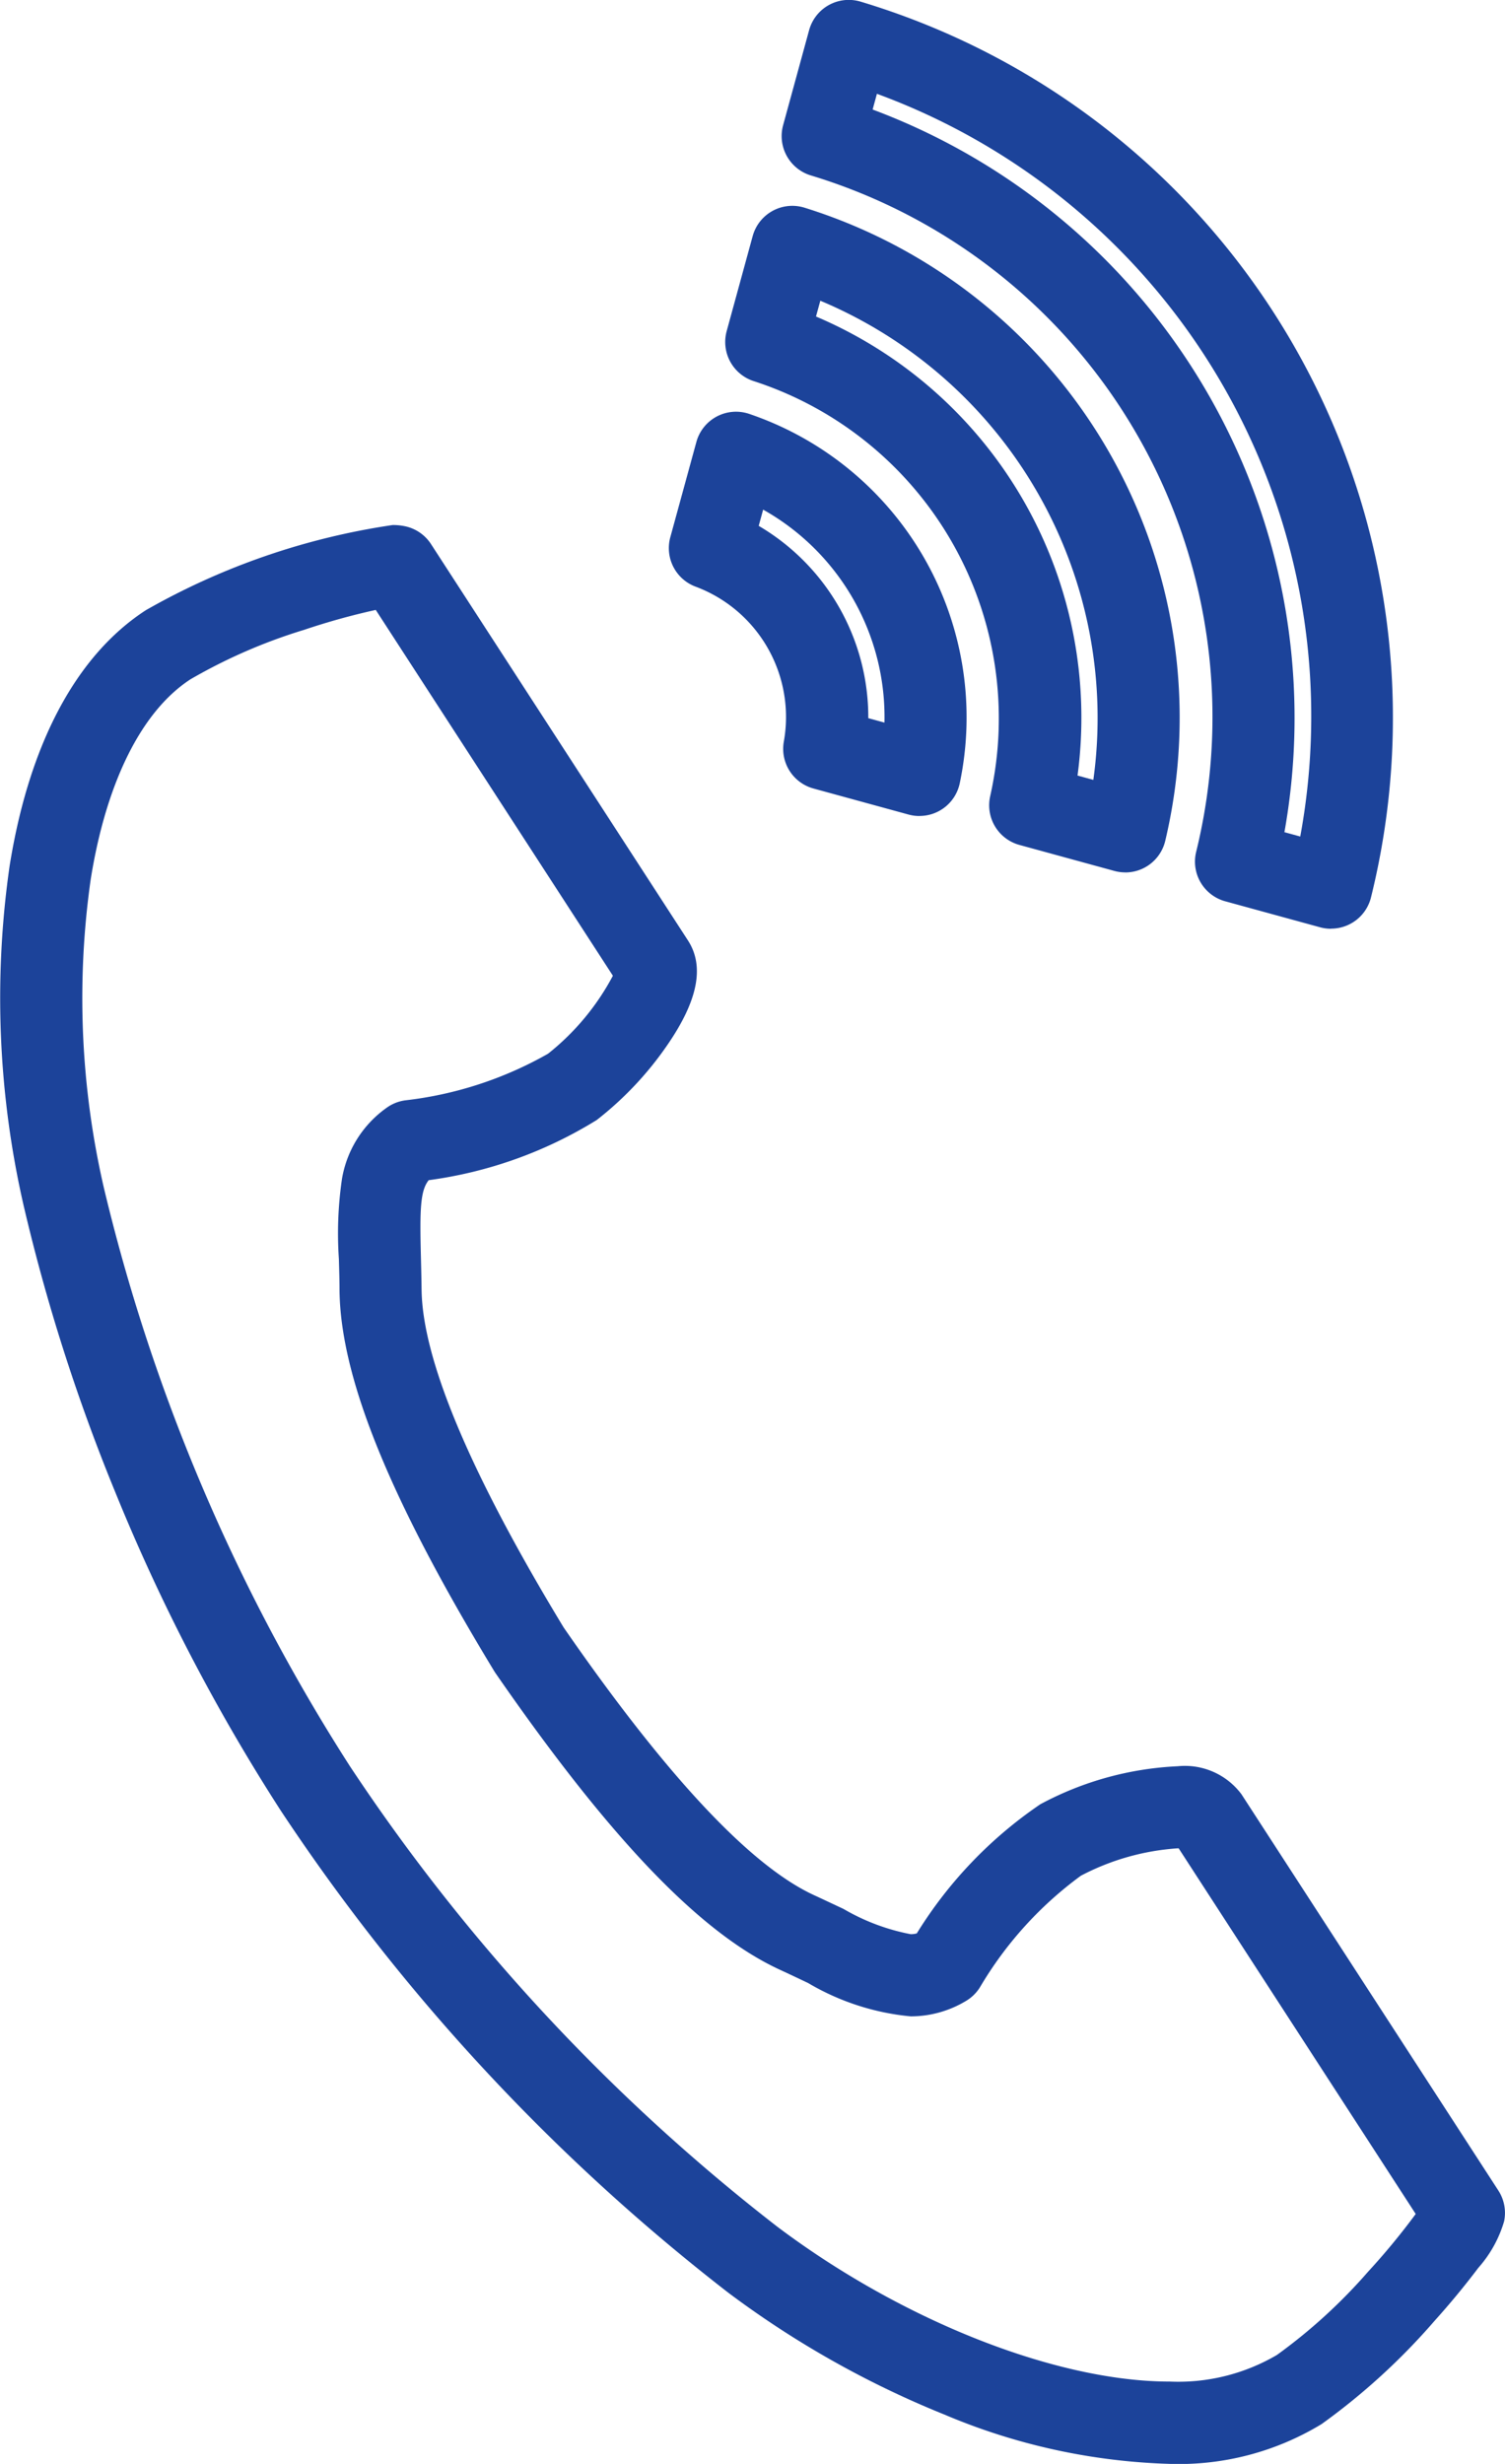
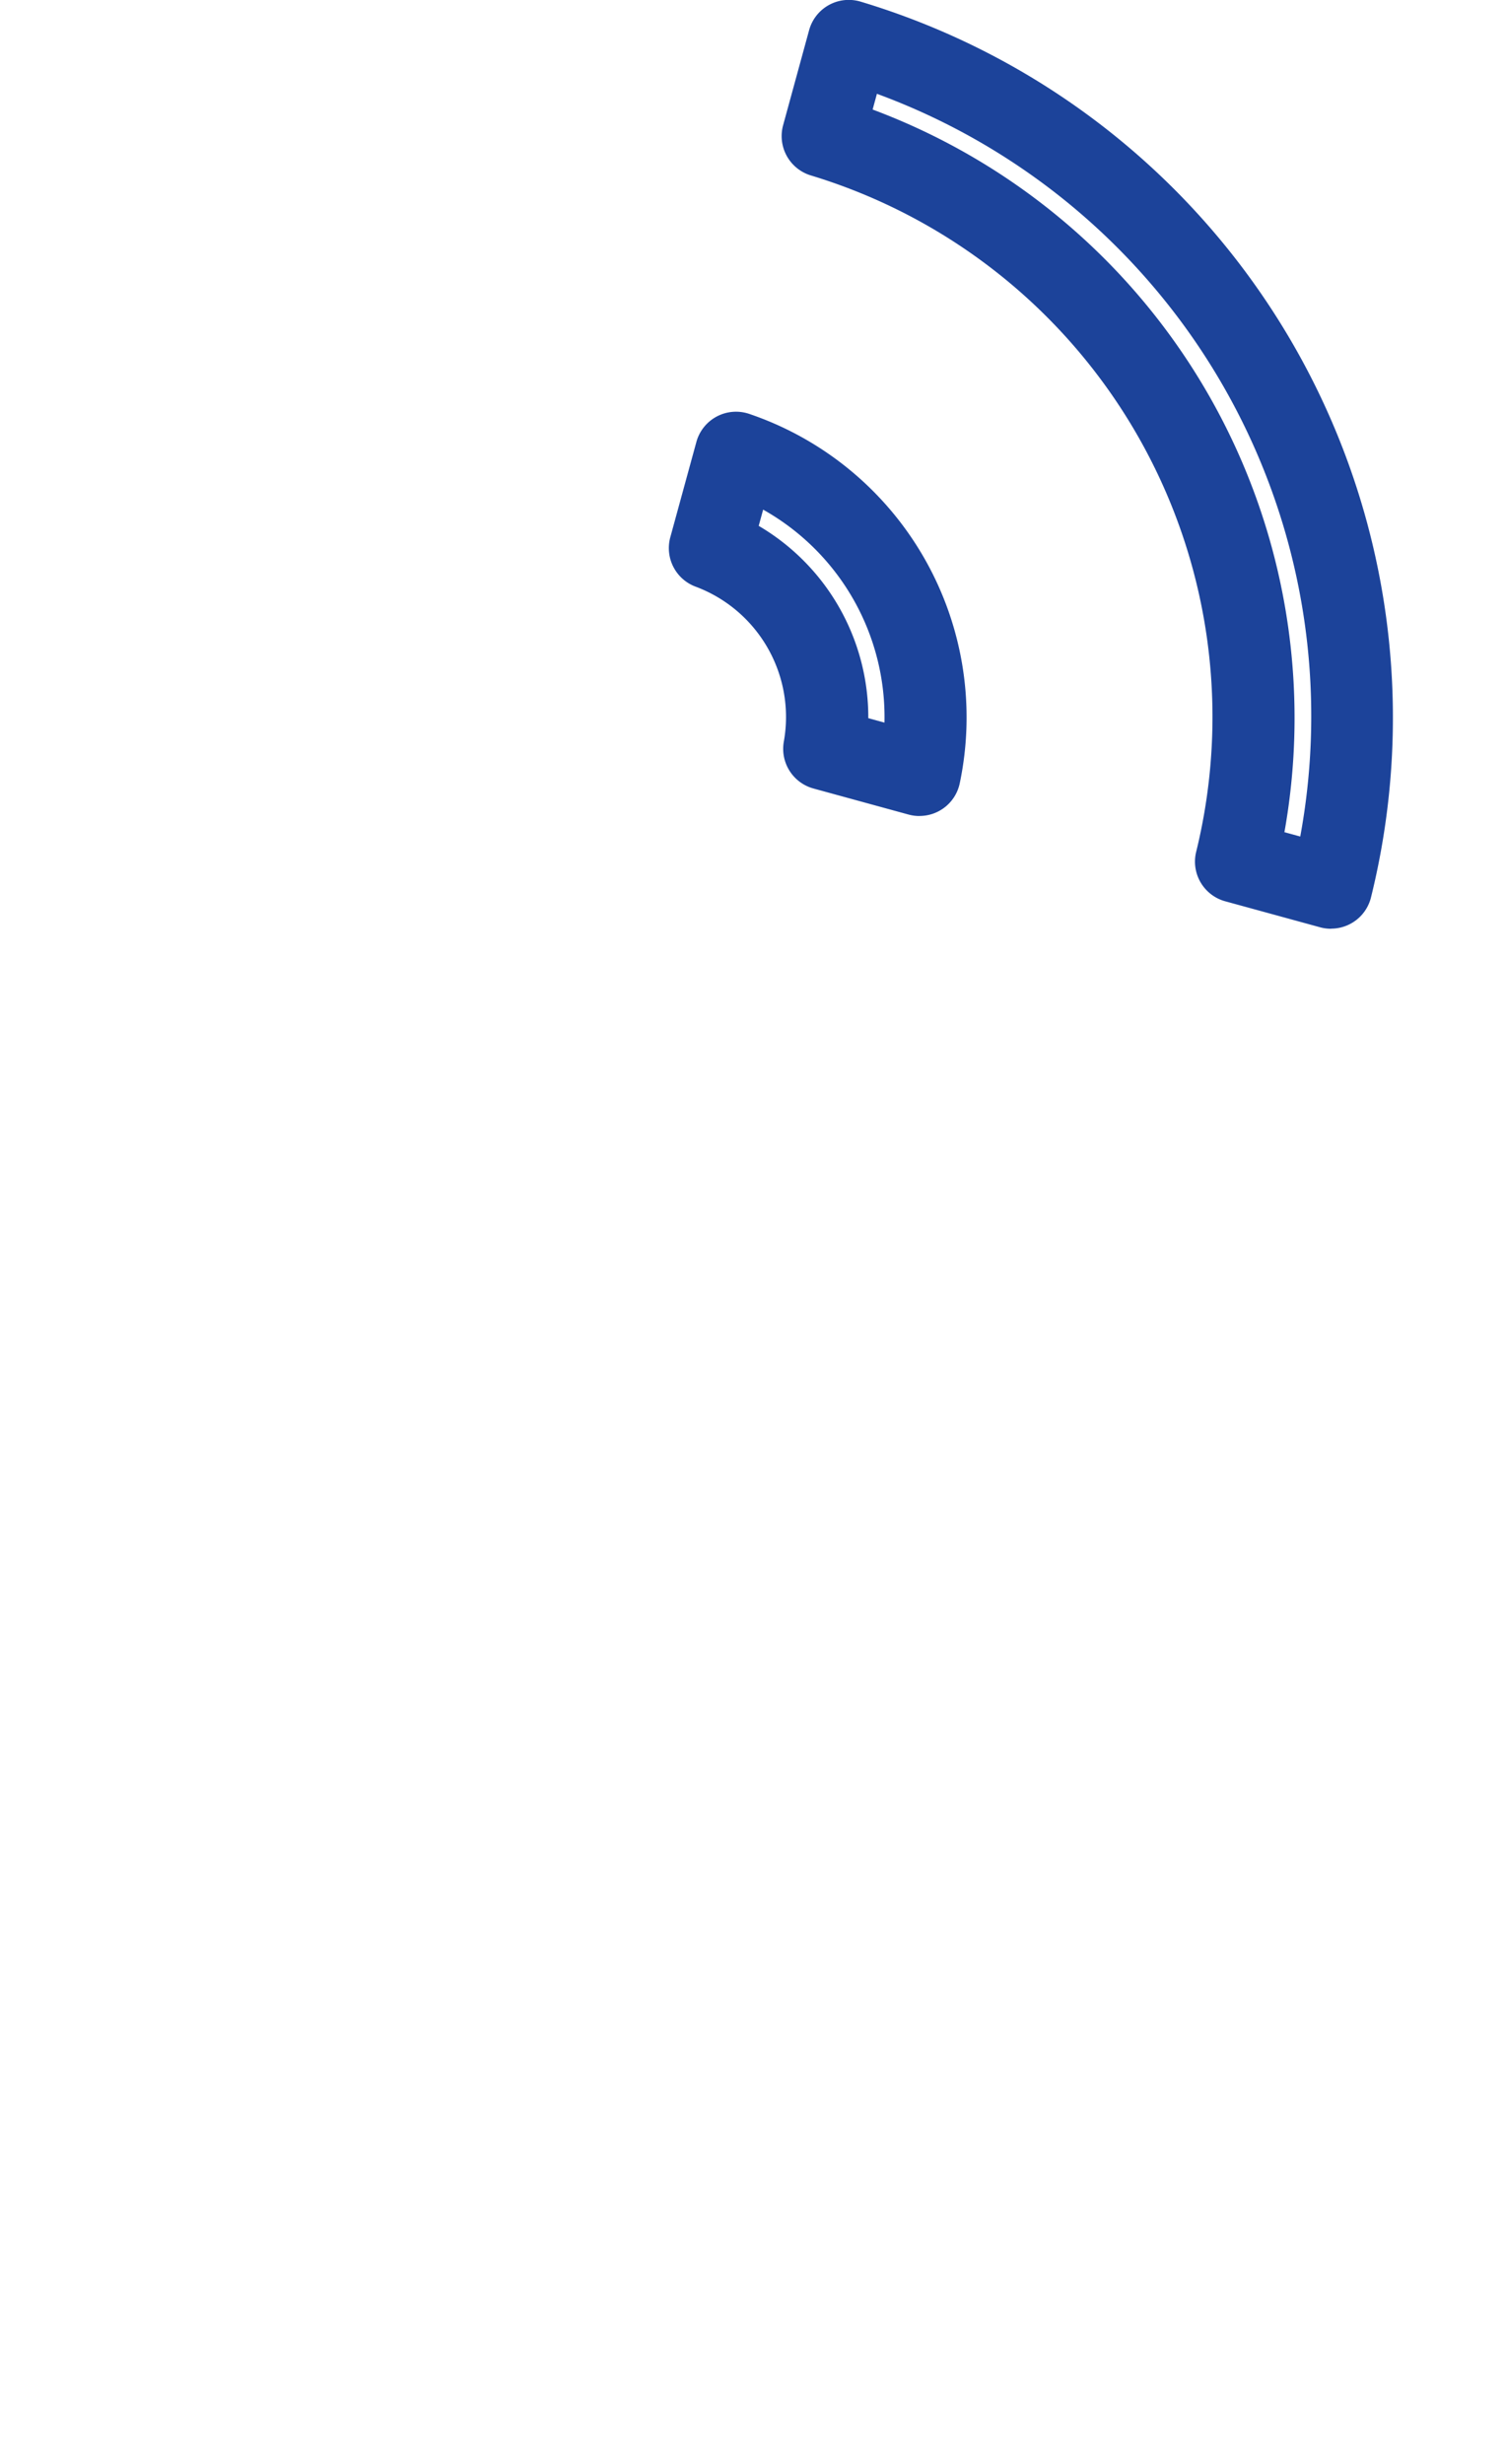
<svg xmlns="http://www.w3.org/2000/svg" width="54.931" height="89.886" viewBox="0 0 54.931 89.886">
  <defs>
    <style>.cls-1{fill:#1c439a}</style>
  </defs>
  <g id="電話の受話器のアイコン素材_その2" data-name="電話の受話器のアイコン素材 その2" transform="translate(-101.485 1.5)">
-     <path id="パス_1696" data-name="パス 1696" class="cls-1" d="M115.816 111.366a2.166 2.166 0 01.456.045 1.5 1.5 0 01.945.651l9.376 14.456c.612.943.368 2.19-.746 3.81a12.246 12.246 0 01-2.582 2.743 15.573 15.573 0 01-6.133 2.195c-.307.387-.328 1.048-.284 2.806.009.355.019.757.024 1.182.029 2.559 1.774 6.708 5.187 12.332 3.742 5.41 6.819 8.7 9.144 9.766.386.178.75.351 1.07.5a7.742 7.742 0 002.451.921.807.807 0 00.223-.029 15.584 15.584 0 014.509-4.711 11.7 11.7 0 015.009-1.386 2.576 2.576 0 012.332 1.021l9.376 14.456a1.5 1.5 0 01.209 1.129 4.443 4.443 0 01-.939 1.691 29.25 29.25 0 01-1.592 1.928 23.878 23.878 0 01-4.128 3.772 10.033 10.033 0 01-5.547 1.453 22.756 22.756 0 01-8.223-1.8 34.9 34.9 0 01-7.894-4.451 73.674 73.674 0 01-16.32-17.571 70.146 70.146 0 01-6.049-11.633 68.561 68.561 0 01-3.339-10.434 33.9 33.9 0 01-.517-12.394c.713-4.463 2.433-7.693 4.975-9.342a25.714 25.714 0 019.007-3.106zm8.039 16.442l-8.655-13.345a25.086 25.086 0 00-2.62.728 19.678 19.678 0 00-4.139 1.8c-1.783 1.157-3.078 3.748-3.645 7.3a30.785 30.785 0 00.48 11.253 68.392 68.392 0 008.98 21.1 70.455 70.455 0 0015.606 16.805c4.561 3.429 10.179 5.645 14.314 5.645a7.121 7.121 0 003.914-.97 19.679 19.679 0 003.334-3.044 25.091 25.091 0 001.733-2.1l-8.652-13.339h-.04a8.841 8.841 0 00-3.53 1 13.6 13.6 0 00-3.674 4.054 1.5 1.5 0 01-.533.522 3.914 3.914 0 01-2 .554 9 9 0 01-3.742-1.213 82.073 82.073 0 00-1.032-.486c-2.906-1.337-6.2-4.775-10.383-10.822q-.025-.036-.048-.074c-3.816-6.281-5.611-10.7-5.646-13.894 0-.4-.014-.779-.023-1.141a13.69 13.69 0 01.116-2.943 3.993 3.993 0 011.625-2.572 1.5 1.5 0 01.694-.274 13.683 13.683 0 005.2-1.7 9.035 9.035 0 002.366-2.844z" transform="translate(0 -93.712)" />
    <path id="パス_1697" data-name="パス 1697" class="cls-1" d="M289.677 32.382a1.5 1.5 0 01-.4-.053l-3.465-.949a1.5 1.5 0 01-1.061-1.8A20.641 20.641 0 00270.688 4.9a1.5 1.5 0 01-1.012-1.832l.949-3.468a1.5 1.5 0 01.719-.915 1.5 1.5 0 011.157-.126 27.273 27.273 0 0118.631 32.682 1.5 1.5 0 01-1.456 1.137zm-1.7-3.522l.574.157A24.189 24.189 0 00273.1 1.922l-.157.574a23.69 23.69 0 0115.03 26.364z" transform="translate(-139.608)" />
-     <path id="パス_1698" data-name="パス 1698" class="cls-1" d="M272.106 67.066a1.5 1.5 0 01-.4-.053l-3.467-.949a1.5 1.5 0 01-1.066-1.783 12.934 12.934 0 00-8.628-15.136 1.5 1.5 0 01-.991-1.825l.949-3.467a1.5 1.5 0 011.89-1.037 19.481 19.481 0 0113.168 23.1 1.5 1.5 0 01-1.459 1.152zm-1.745-3.533l.576.158a16.505 16.505 0 00-9.965-17.48l-.158.576a15.9 15.9 0 019.546 16.746z" transform="translate(-129.546 -36.74)" />
    <path id="パス_1699" data-name="パス 1699" class="cls-1" d="M254.517 101.77a1.5 1.5 0 01-.4-.053l-3.473-.951a1.5 1.5 0 01-1.08-1.711 5.077 5.077 0 00-3.222-5.653 1.5 1.5 0 01-.922-1.8l.951-3.473A1.5 1.5 0 01248.3 87.1a11.692 11.692 0 017.684 13.479 1.5 1.5 0 01-1.467 1.189zm-1.872-3.57l.592.162a8.679 8.679 0 00-4.428-7.769l-.162.592a8.1 8.1 0 014 7.014z" transform="translate(-119.47 -73.501)" />
  </g>
</svg>